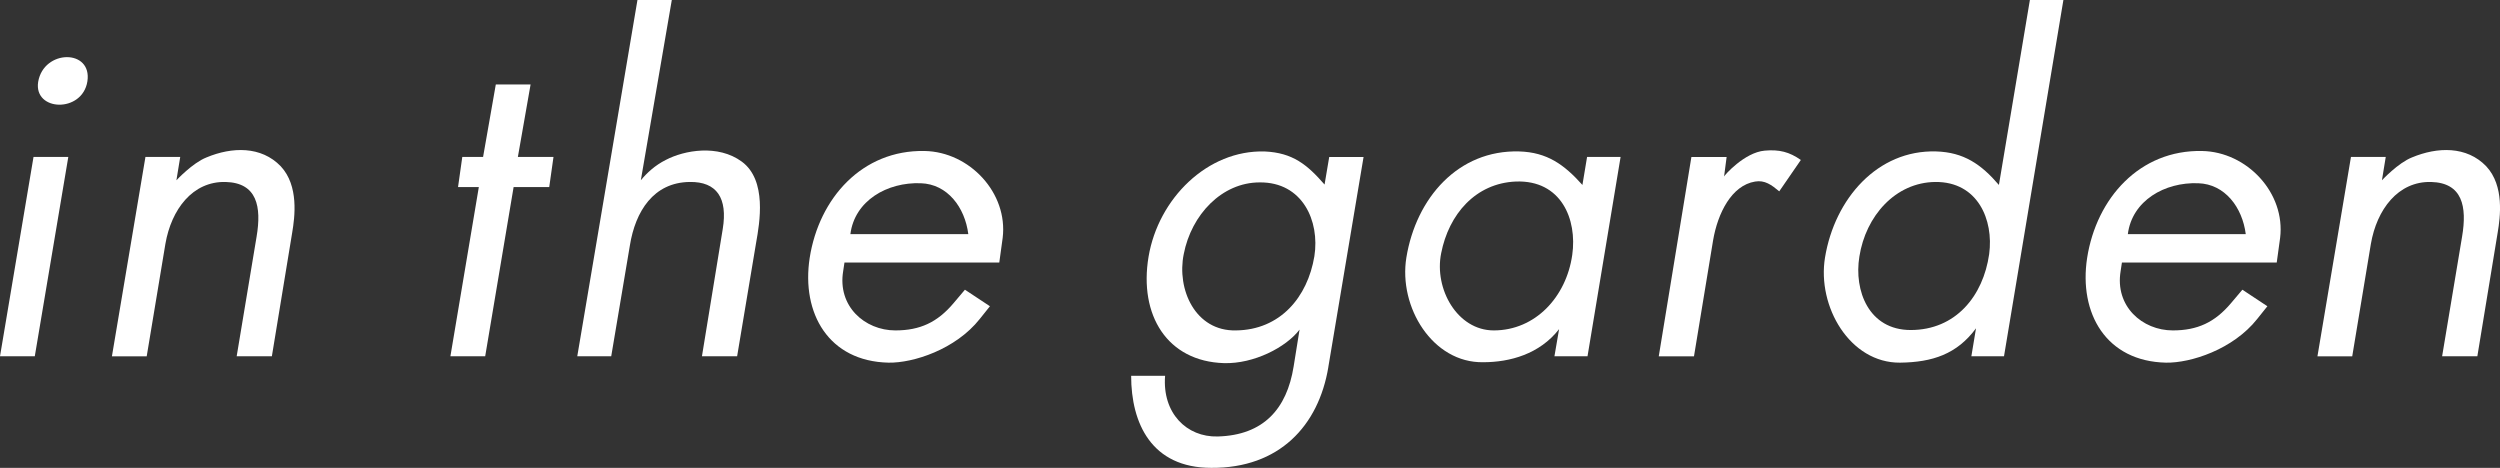
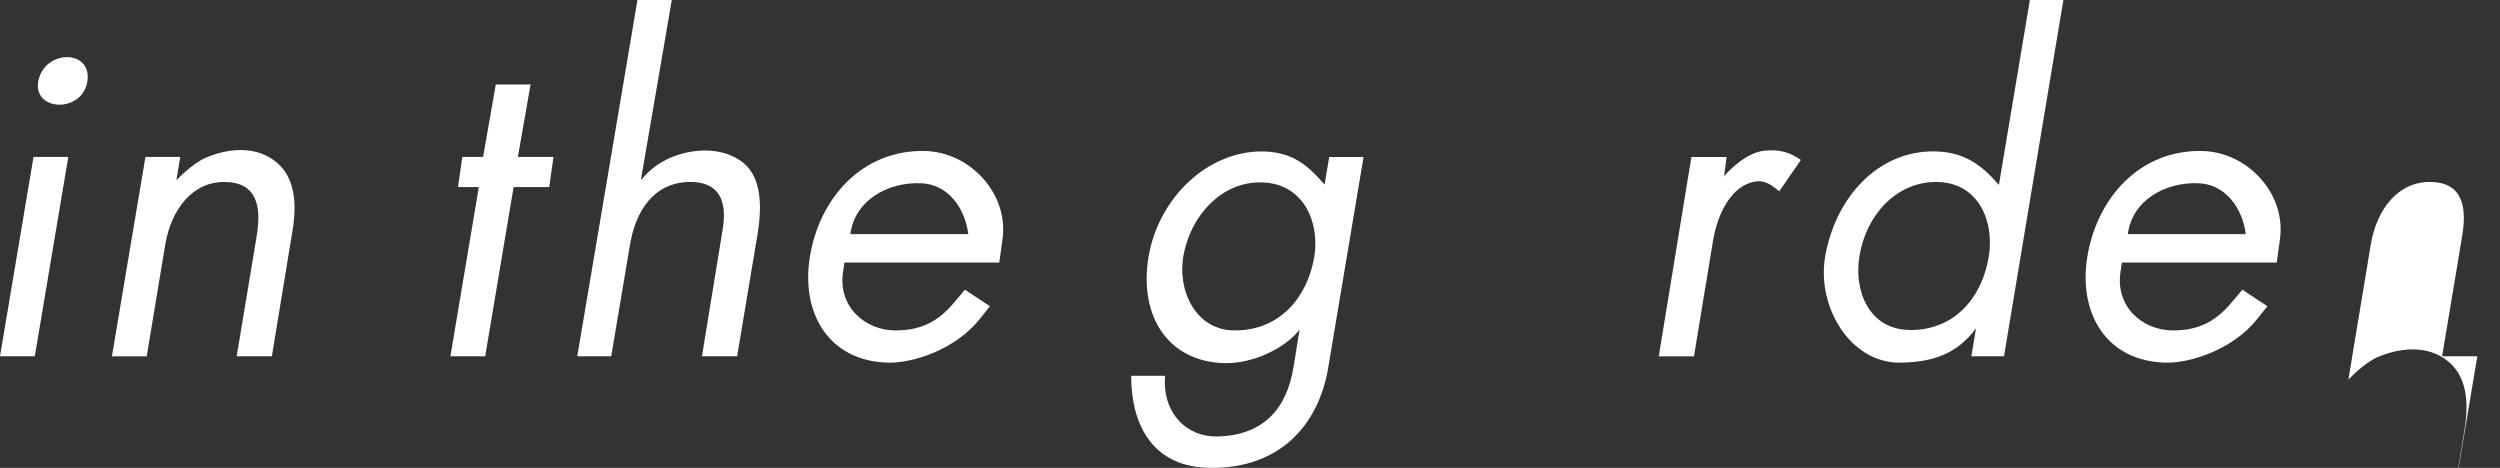
<svg xmlns="http://www.w3.org/2000/svg" id="b" data-name="レイヤー 2" viewBox="0 0 628.83 117.68">
  <rect x="0" y="0" width="628.83" height="117.68" fill="#333333" stroke="none" />
  <defs>
    <style>
      .d {
        fill: #fff;
      }
    </style>
  </defs>
  <g id="c" data-name="レイヤー 1">
    <g>
      <path class="d" d="m8.75,89.62H0l8.43-50.14h8.75l-8.43,50.14Zm.85-69.03c1.39-8.22,13.66-8.32,12.38-.11-1.28,8-13.55,7.57-12.38.11Z" />
      <path class="d" d="m68.39,89.62h-8.86l5.01-30.09c1.28-7.57.11-13.55-7.79-13.76-8.32-.21-13.66,6.93-15.15,15.58l-4.7,28.27h-8.75l8.43-50.14h8.75l-.96,5.87s4.05-4.37,7.58-5.76c6.4-2.67,13.76-2.88,18.67,2.24,4.59,4.91,3.52,12.8,2.88,16.64l-5.12,31.15Z" />
      <path class="d" d="m138.15,47.05h-8.96l-7.15,42.57h-8.75l7.15-42.57h-5.23l1.07-7.57h5.23l3.2-18.24h8.75l-3.2,18.24h8.96l-1.07,7.57Z" />
      <path class="d" d="m185.42,89.62h-8.86l5.23-32.01c1.28-7.79-1.49-11.95-8.32-11.84-9.07.11-13.66,7.36-15.04,16l-4.69,27.85h-8.54L160.34,0h8.64l-7.79,45.34c1.49-1.81,3.52-3.73,6.29-5.12,4.69-2.45,13.12-3.95,19.1.43,6.4,4.69,4.48,15.47,3.63,20.27l-4.8,28.7Z" />
      <path class="d" d="m251.35,66.04h-38.94l-.32,2.13c-1.49,8.86,5.44,14.94,13.12,14.94,6.19,0,10.56-2.03,14.62-6.83l2.88-3.41,6.29,4.16-2.56,3.2c-6.08,7.68-16.75,11.1-22.94,10.99-15.04-.32-21.98-12.38-19.84-26.35,2.35-15.04,13.23-27.21,28.91-26.89,11.31.21,21.02,10.56,19.63,21.87l-.85,6.19Zm-19.74-19.95c-8.43-.32-16.64,4.37-17.71,12.8h29.66c-.85-6.72-5.23-12.59-11.95-12.8Z" />
      <path class="d" d="m334.13,92.29c-2.45,14.83-12.38,25.5-29.45,25.39-15.04,0-20.16-11.2-20.16-23.15h8.54c-.75,9.39,5.44,15.47,13.23,15.26,11.52-.32,17.39-6.93,19.1-17.6l1.49-9.28c-3.41,4.48-11.52,8.64-18.99,8.43-14.3-.43-21.45-12.06-18.99-26.78,2.46-14.62,14.83-26.89,29.23-26.46,7.04.32,10.67,3.31,15.04,8.32l1.17-6.93h8.64l-8.86,52.81Zm-17.28-46.41c-9.5,0-17.18,8.11-19.1,18.03-1.81,8.86,2.88,19.42,13.12,19.2,11.1-.11,18.03-8.32,19.74-18.67,1.39-8.86-2.99-18.67-13.76-18.56Z" />
-       <path class="d" d="m399.31,89.62h-8.32l1.17-6.83c-4.91,6.29-12.38,8.32-19.1,8.32-12.7.21-21.34-13.87-19.31-26.35,2.45-14.94,13.02-27.1,28.38-26.67,7.04.21,11.31,3.31,15.9,8.43l1.17-7.04h8.43l-8.32,50.14Zm-18.03-43.96c-10.13.43-16.86,8.22-18.78,18.03-1.81,8.96,4.05,19.42,13.23,19.42,10.46,0,18.24-8.43,19.74-18.99,1.28-8.96-2.77-18.88-14.19-18.46Z" />
      <path class="d" d="m447.53,48.12c-1.92-1.6-3.63-2.88-6.08-2.45-5.87.96-9.39,7.9-10.56,14.83l-4.8,29.13h-8.86l8.21-50.14h8.86l-.64,4.91c0-.21,5.12-6.08,10.24-6.51,3.63-.32,6.19.32,9.07,2.35l-5.44,7.9Z" />
      <path class="d" d="m504.07,89.62h-8.21l1.17-7.04c-4.8,6.51-10.99,8.54-19.1,8.64-12.59.11-20.91-14.08-18.88-26.46,2.45-14.83,13.23-27.1,27.95-26.67,6.93.21,11.31,3.2,15.79,8.43l7.79-46.52h8.43l-14.94,89.62Zm-17.28-43.85c-10.03.11-17.5,8.54-19.1,18.78-1.39,8.54,2.35,18.46,12.91,18.46,11.31,0,18.24-8.54,19.74-19.1,1.17-8.64-2.88-18.24-13.55-18.14Z" />
      <path class="d" d="m572.67,66.04h-38.94l-.32,2.13c-1.49,8.86,5.44,14.94,13.12,14.94,6.19,0,10.56-2.03,14.62-6.83l2.88-3.41,6.29,4.16-2.56,3.2c-6.08,7.68-16.75,11.1-22.94,10.99-15.04-.32-21.98-12.38-19.84-26.35,2.35-15.04,13.23-27.21,28.91-26.89,11.31.21,21.02,10.56,19.63,21.87l-.85,6.19Zm-19.74-19.95c-8.43-.32-16.64,4.37-17.71,12.8h29.66c-.85-6.72-5.23-12.59-11.95-12.8Z" />
-       <path class="d" d="m623.13,89.62h-8.86l5.02-30.09c1.28-7.57.11-13.55-7.79-13.76-8.32-.21-13.66,6.93-15.15,15.58l-4.69,28.27h-8.75l8.43-50.14h8.75l-.96,5.87s4.05-4.37,7.57-5.76c6.4-2.67,13.76-2.88,18.67,2.24,4.59,4.91,3.52,12.8,2.88,16.64l-5.12,31.15Z" />
+       <path class="d" d="m623.13,89.62h-8.86l5.02-30.09c1.28-7.57.11-13.55-7.79-13.76-8.32-.21-13.66,6.93-15.15,15.58l-4.69,28.27h-8.75h8.75l-.96,5.87s4.05-4.37,7.57-5.76c6.4-2.67,13.76-2.88,18.67,2.24,4.59,4.91,3.52,12.8,2.88,16.64l-5.12,31.15Z" />
    </g>
  </g>
</svg>